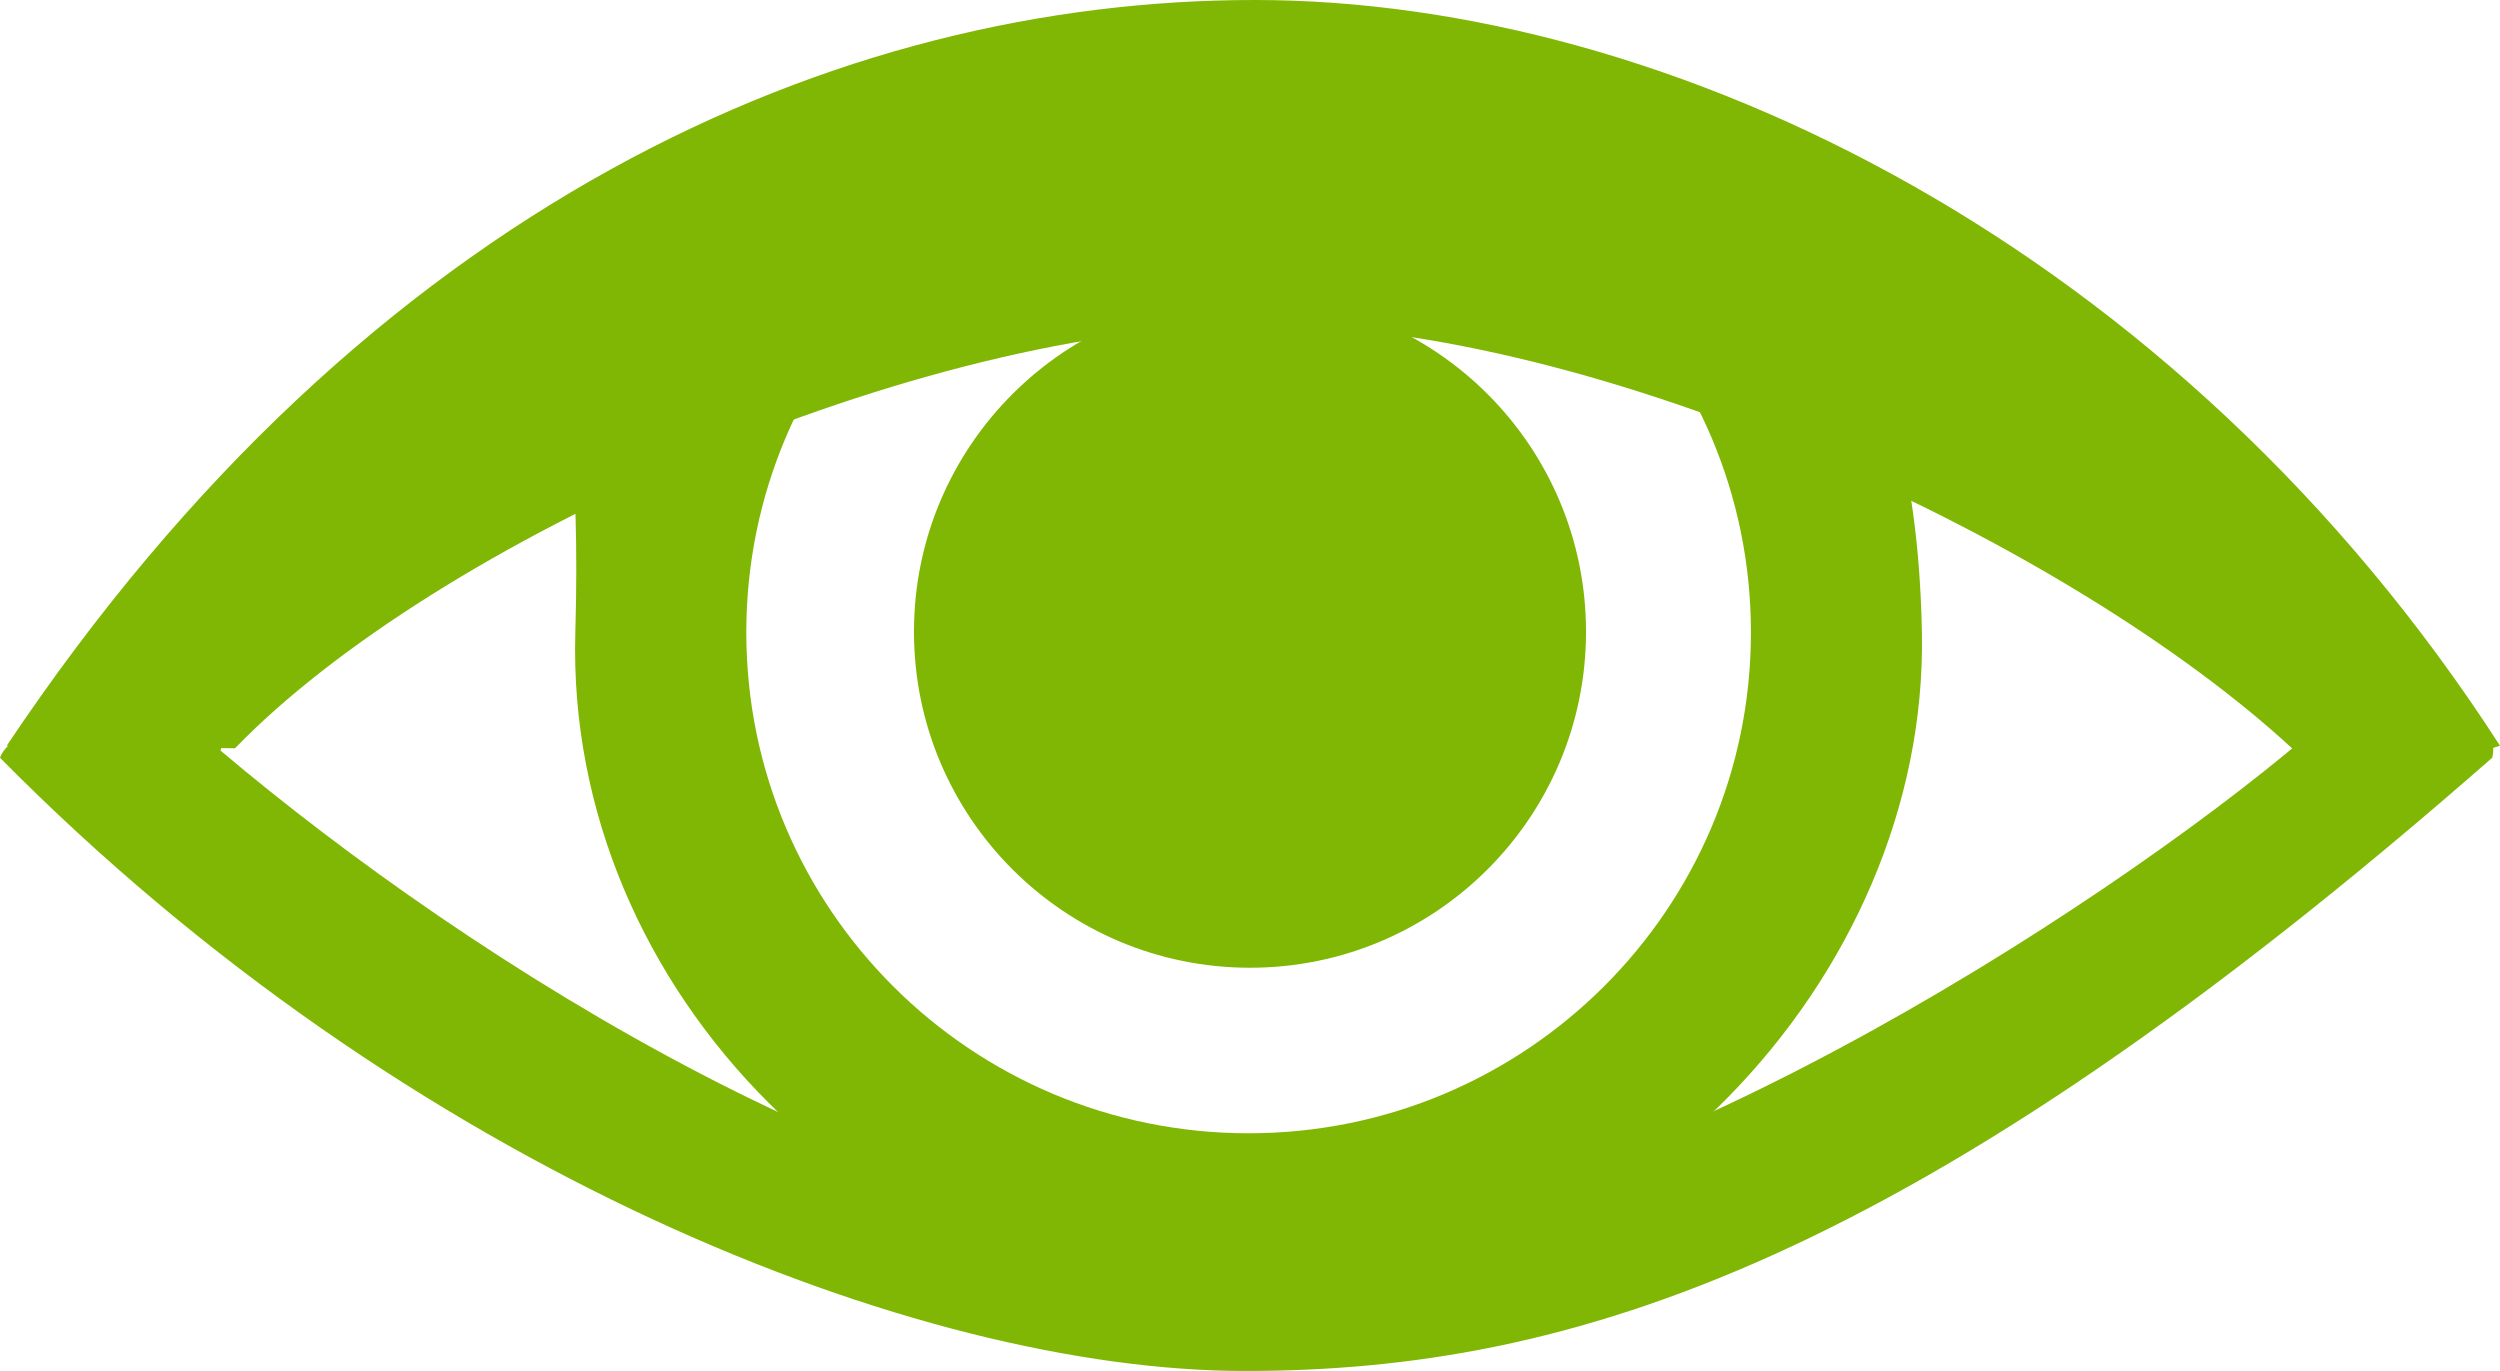
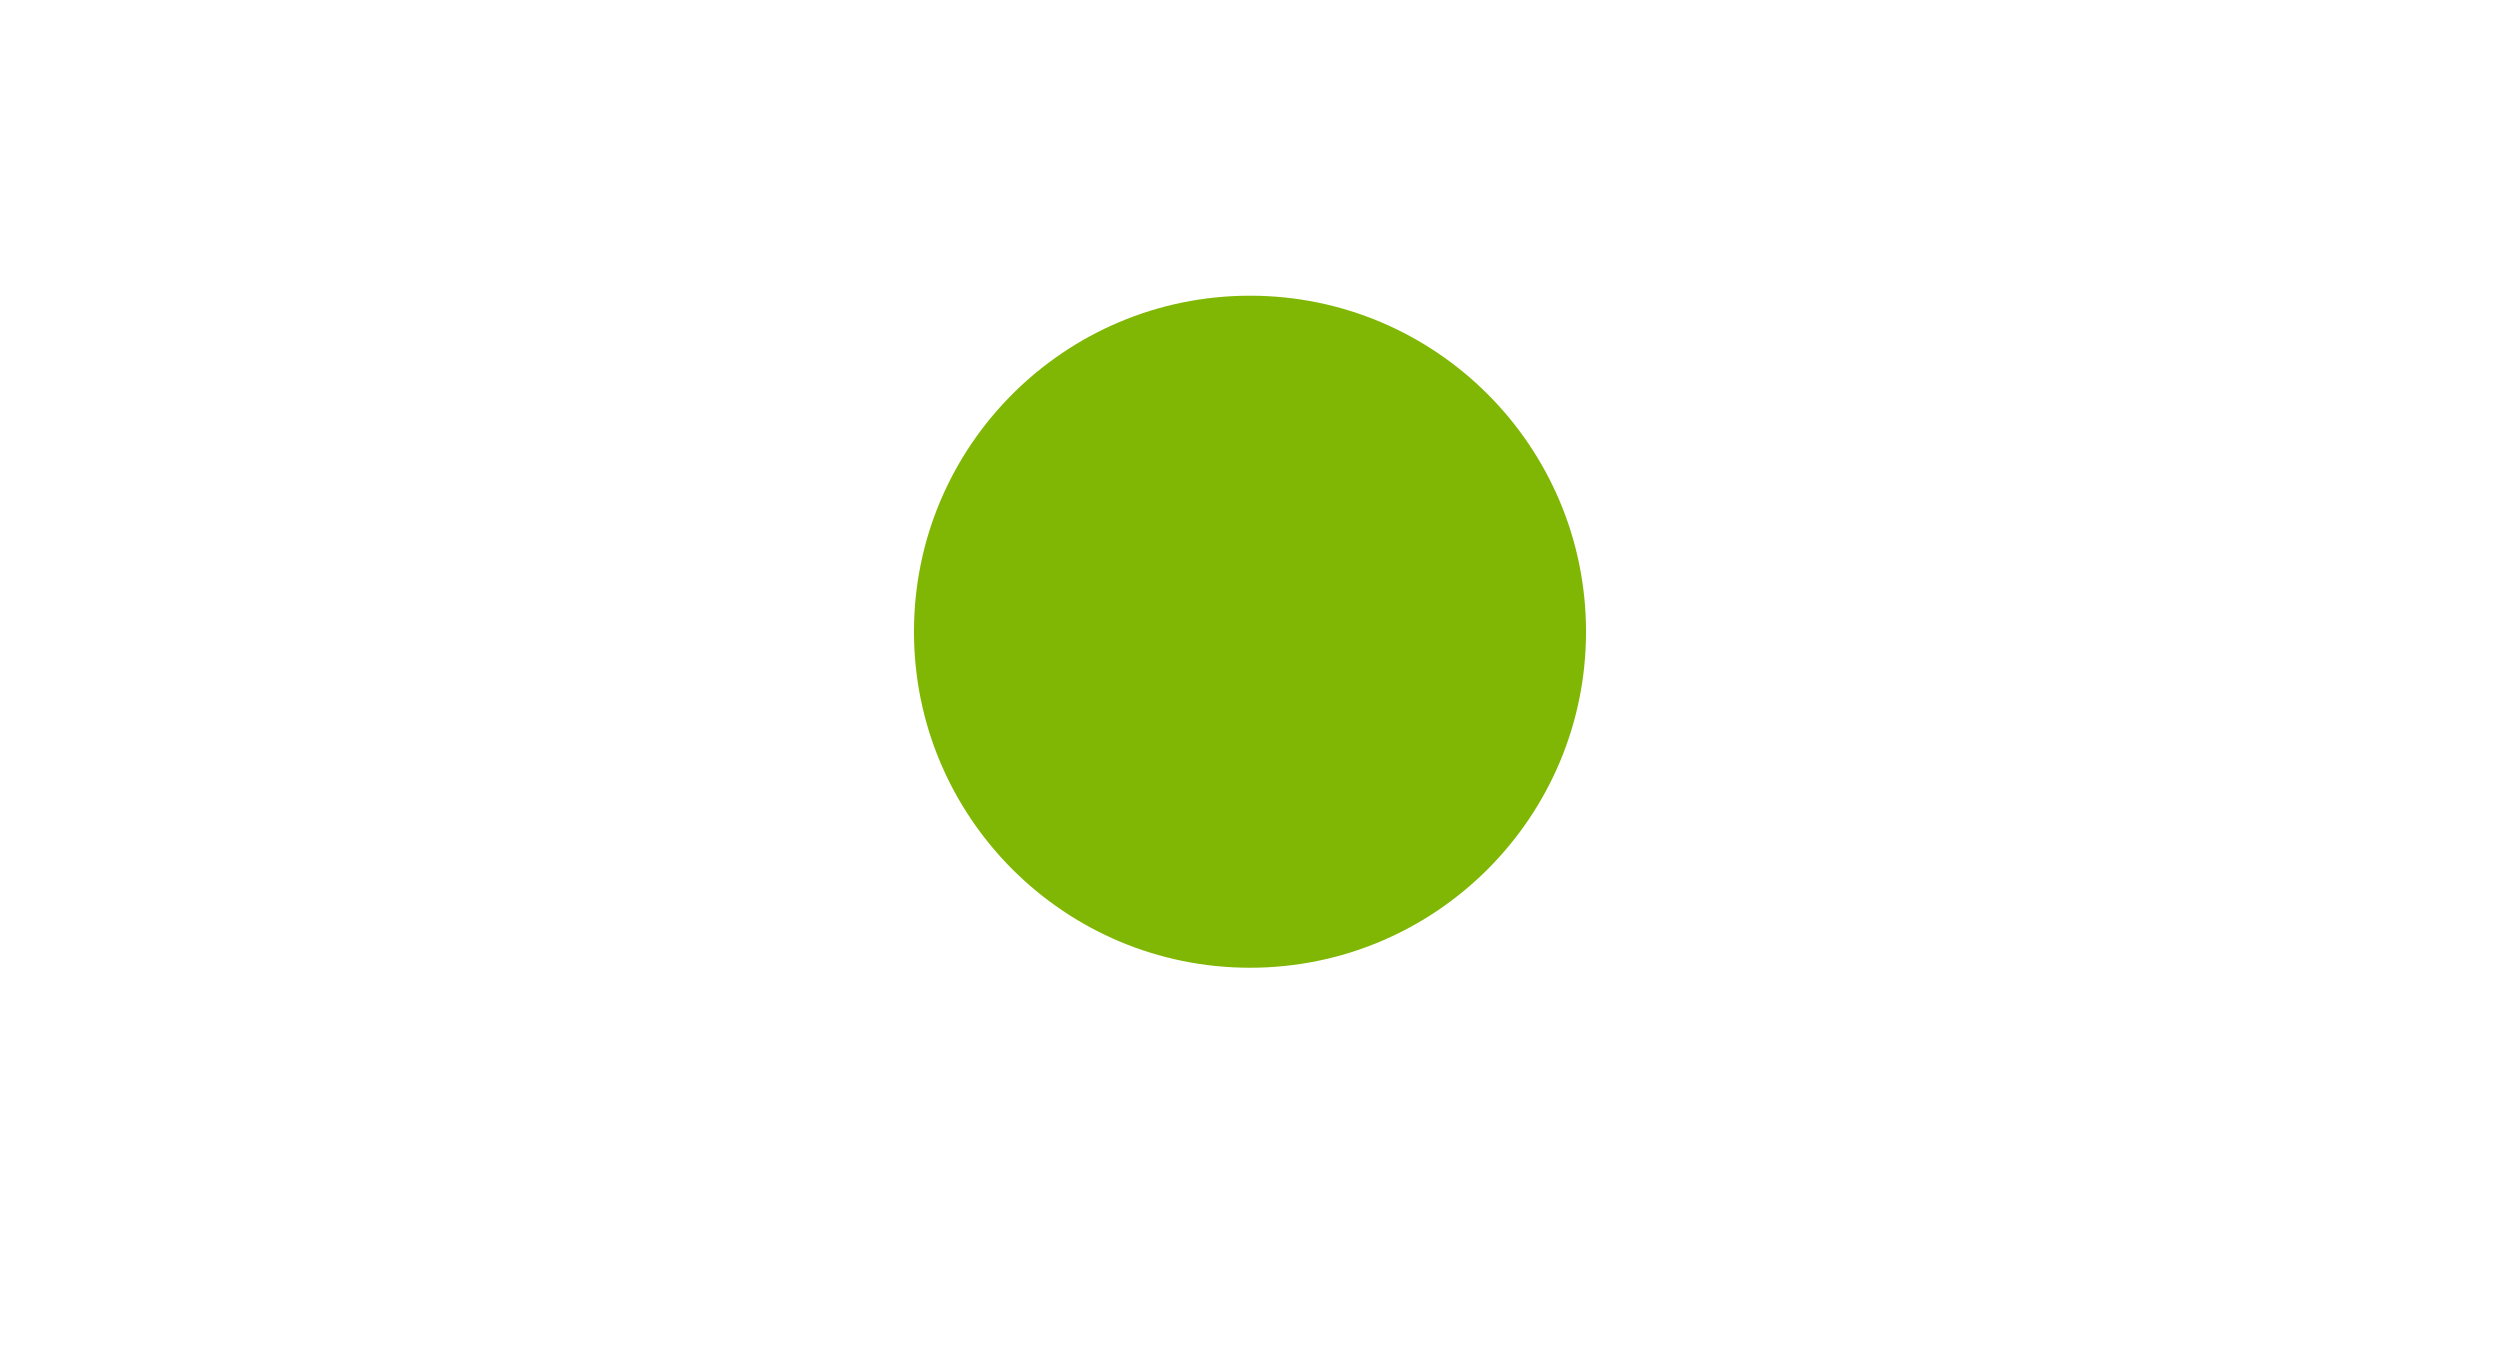
<svg xmlns="http://www.w3.org/2000/svg" width="372" height="204" xml:space="preserve" overflow="hidden">
  <defs>
    <clipPath id="clip0">
      <rect x="2129" y="796" width="372" height="204" />
    </clipPath>
  </defs>
  <g clip-path="url(#clip0)" transform="translate(-2129 -796)">
-     <path d="M2265 890C2265 862.386 2287.39 840 2315 840 2342.61 840 2365 862.386 2365 890 2365 917.614 2342.61 940 2315 940 2287.39 940 2265 917.614 2265 890Z" fill="#80B704" fill-rule="evenodd" />
-     <path d="M2214.61 890.096C2216.14 836.62 2204.17 852.087 2228.59 839.048 2253 826.009 2330.05 803.355 2361.11 811.863 2392.18 820.371 2413.99 838.507 2414.98 890.096 2415.97 941.685 2370.13 990 2314.8 990 2259.46 990 2213.07 943.572 2214.61 890.096ZM2240.05 890.096C2240.05 931.261 2273.51 964.632 2314.8 964.632 2356.08 964.632 2389.54 931.261 2389.54 890.096 2389.54 848.931 2356.08 815.56 2314.8 815.56 2273.51 815.56 2240.05 848.931 2240.05 890.096Z" fill="#80B704" fill-rule="evenodd" />
-     <path d="M2130 906.963C2183.97 826.194 2253.86 796 2315.69 796 2377.52 796 2453.01 832.548 2501 906.963 2485.97 911.933 2480.43 906.083 2470.05 907.341 2437.03 876.895 2367.46 844.311 2316.44 844.311 2265.43 844.311 2193.75 876.581 2163.97 907.341" fill="#80B704" fill-rule="evenodd" />
-     <path d="M2499.84 908.752C2413.82 984.167 2362.83 1000 2314.23 1000 2265.63 1000 2189.8 970.321 2129 908.752 2131.58 901.291 2164.65 896.355 2161.82 907.691 2198.98 939.101 2264.06 980.453 2315.74 980.141 2367.42 979.828 2442.15 931.112 2471.92 905.817 2481.23 906.795 2502.04 899.526 2499.84 908.752Z" fill="#80B704" fill-rule="evenodd" />
-     <path d="M2279 903.603 2290.23 893C2291.04 906.27 2299.51 909.254 2303 912.809L2294.26 921C2286.55 917.106 2283.26 911.497 2279 903.603Z" fill="#80B704" fill-rule="evenodd" />
+     <path d="M2265 890C2265 862.386 2287.39 840 2315 840 2342.61 840 2365 862.386 2365 890 2365 917.614 2342.61 940 2315 940 2287.39 940 2265 917.614 2265 890" fill="#80B704" fill-rule="evenodd" />
  </g>
</svg>